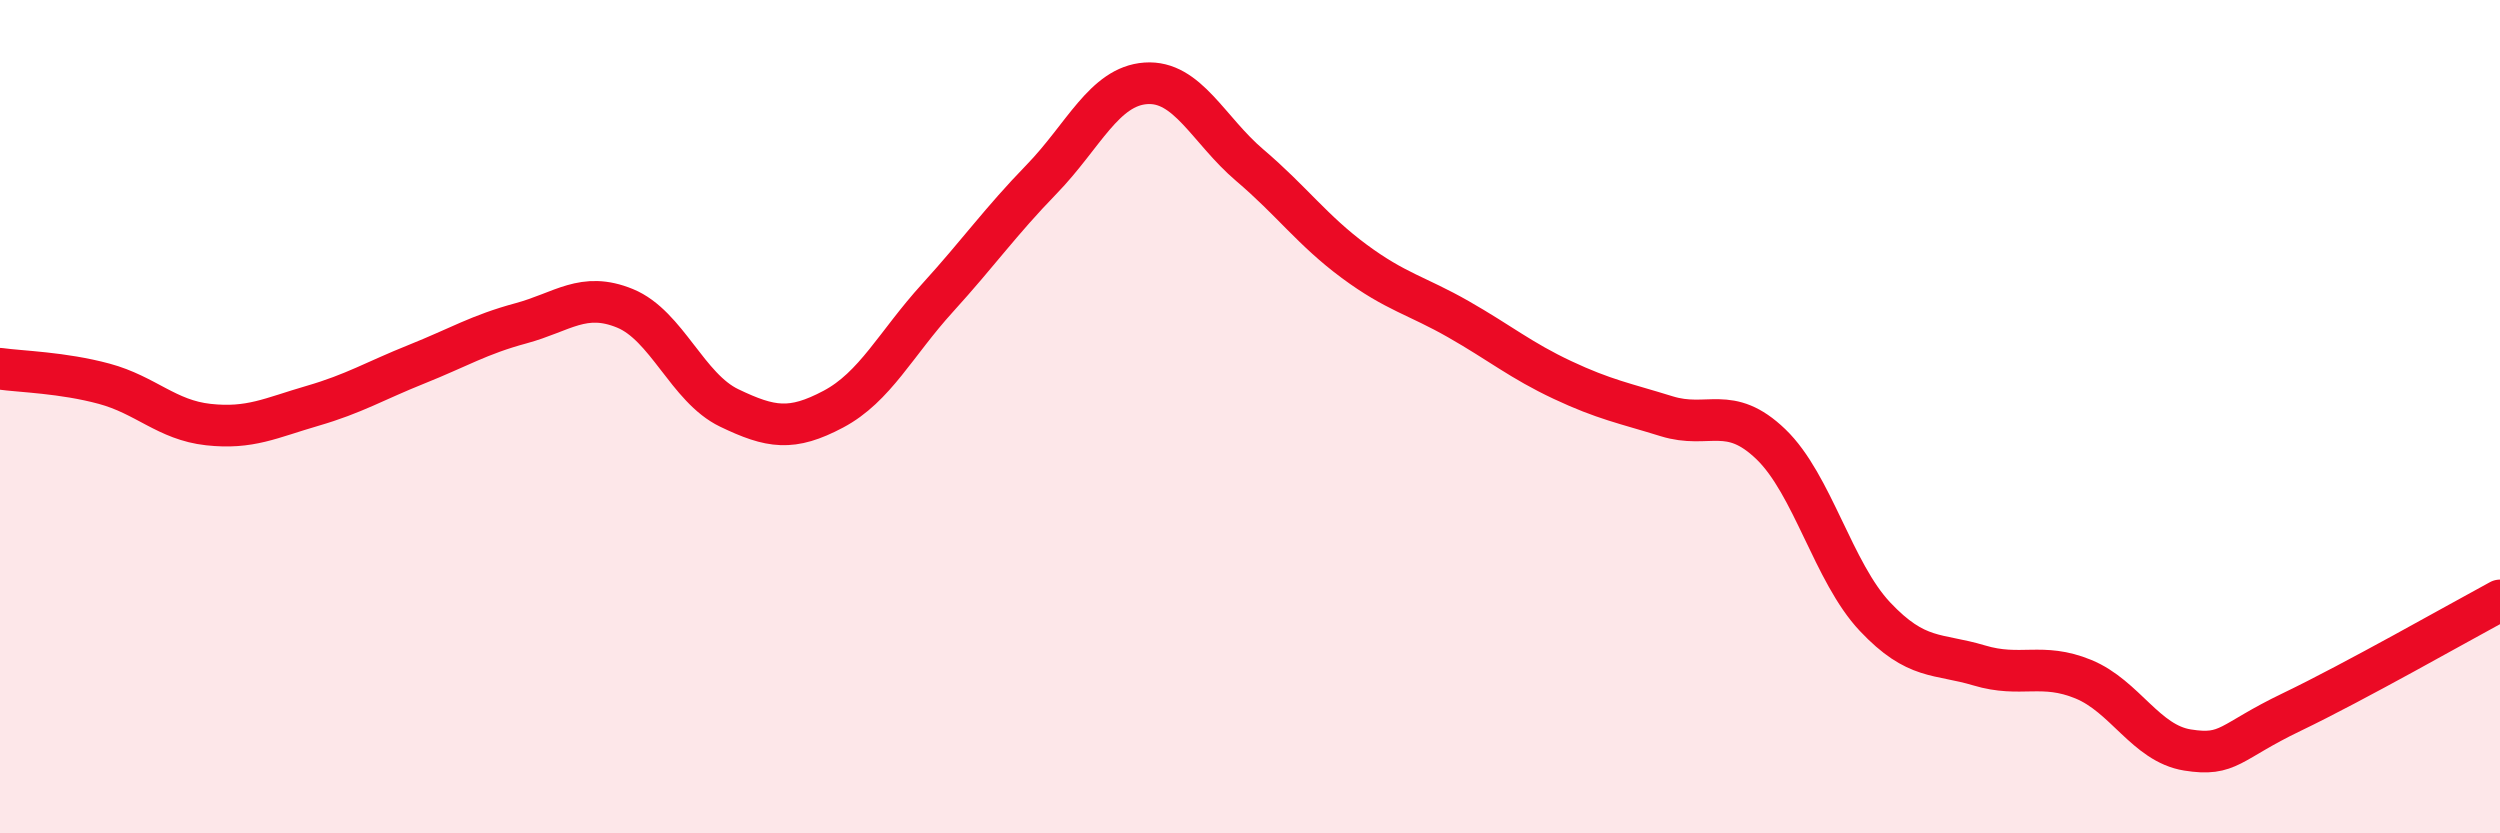
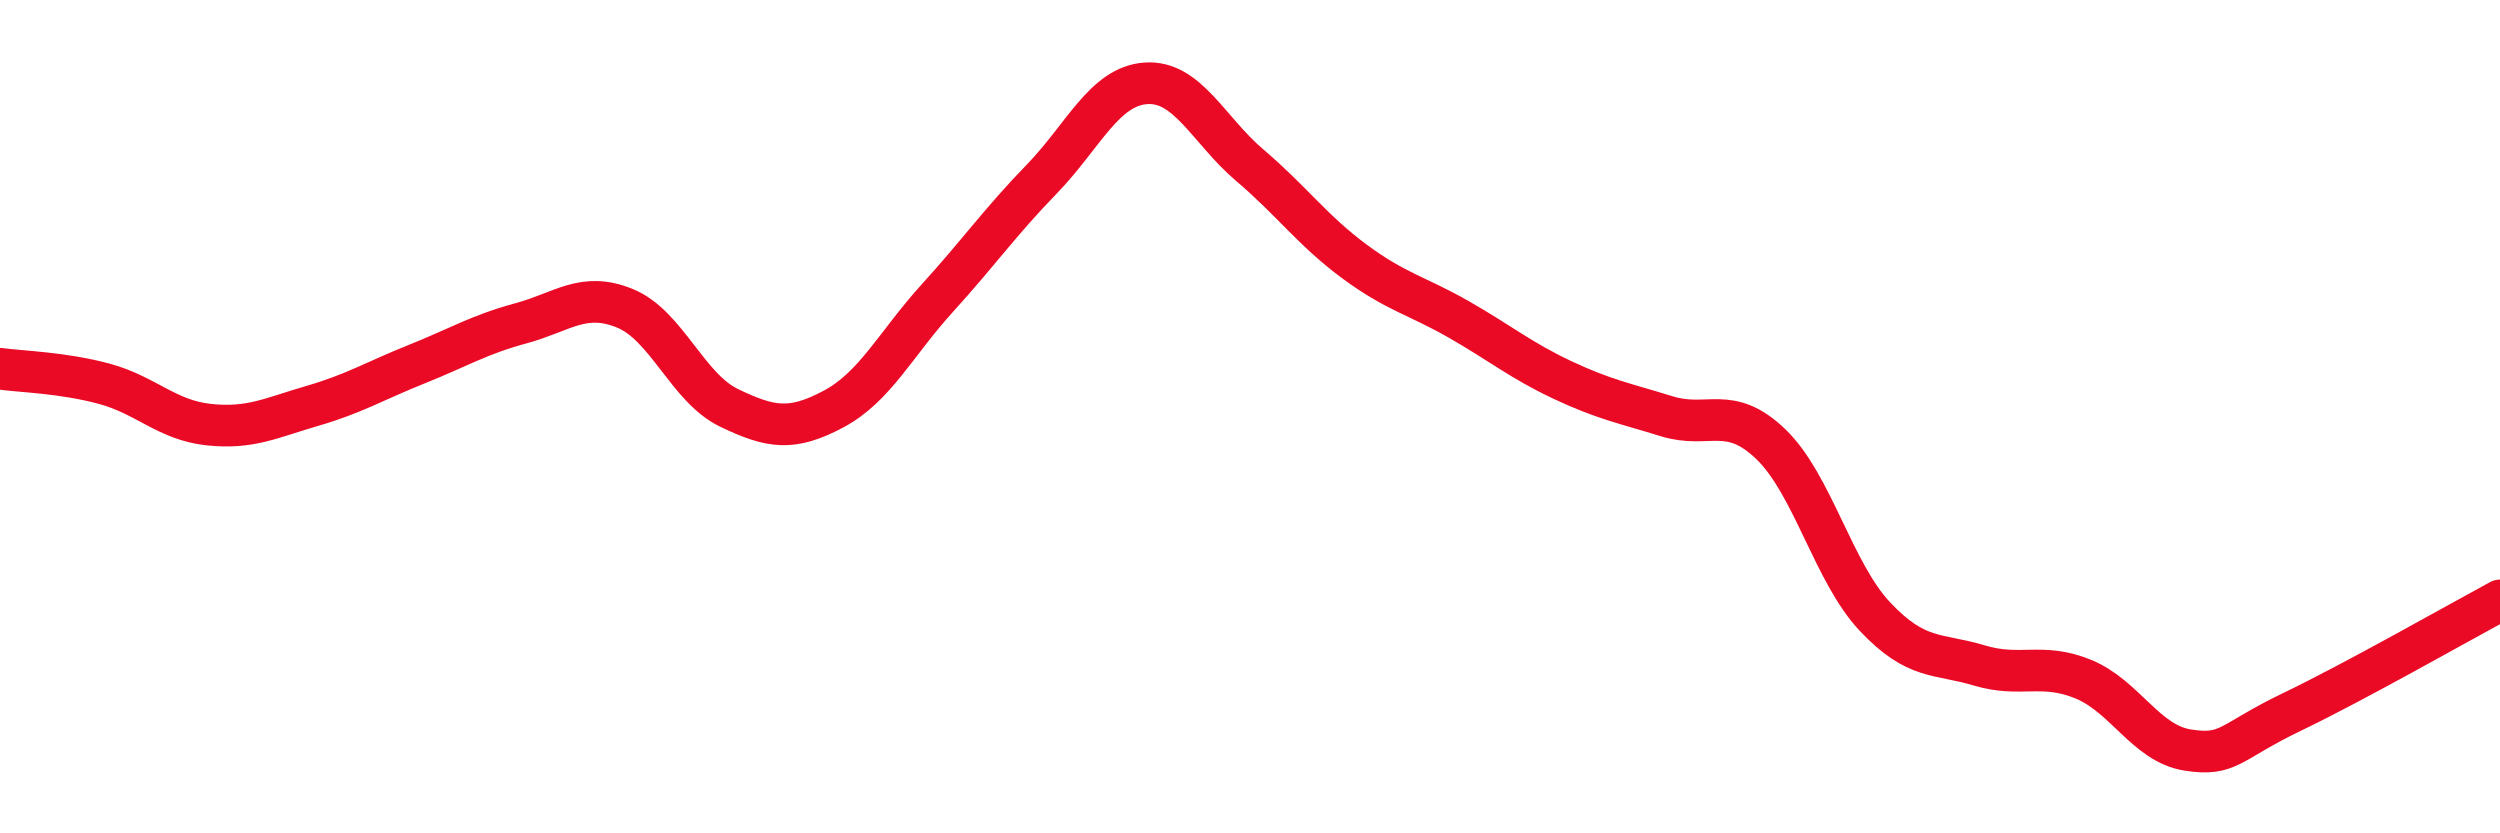
<svg xmlns="http://www.w3.org/2000/svg" width="60" height="20" viewBox="0 0 60 20">
-   <path d="M 0,8.85 C 0.5,8.92 1.5,8.94 2.5,9.21 C 3.5,9.48 4,10.08 5,10.19 C 6,10.3 6.5,10.03 7.5,9.74 C 8.5,9.45 9,9.14 10,8.74 C 11,8.34 11.5,8.03 12.5,7.76 C 13.5,7.49 14,6.99 15,7.4 C 16,7.81 16.5,9.31 17.5,9.79 C 18.5,10.27 19,10.35 20,9.82 C 21,9.29 21.5,8.25 22.5,7.15 C 23.5,6.05 24,5.33 25,4.3 C 26,3.27 26.5,2.07 27.5,2 C 28.5,1.93 29,3.12 30,3.97 C 31,4.82 31.5,5.53 32.5,6.27 C 33.5,7.01 34,7.09 35,7.66 C 36,8.23 36.5,8.65 37.5,9.12 C 38.5,9.59 39,9.68 40,9.99 C 41,10.3 41.5,9.7 42.5,10.66 C 43.5,11.62 44,13.74 45,14.8 C 46,15.86 46.5,15.67 47.5,15.97 C 48.5,16.27 49,15.89 50,16.3 C 51,16.71 51.5,17.84 52.5,18 C 53.5,18.16 53.5,17.81 55,17.09 C 56.5,16.37 59,14.95 60,14.41L60 20L0 20Z" fill="#EB0A25" opacity="0.1" stroke-linecap="round" stroke-linejoin="round" />
  <path d="M 0,8.85 C 0.5,8.92 1.5,8.94 2.5,9.21 C 3.5,9.48 4,10.08 5,10.19 C 6,10.3 6.5,10.03 7.5,9.74 C 8.5,9.45 9,9.14 10,8.74 C 11,8.34 11.5,8.03 12.5,7.76 C 13.5,7.49 14,6.99 15,7.4 C 16,7.81 16.5,9.31 17.5,9.79 C 18.5,10.27 19,10.35 20,9.82 C 21,9.29 21.5,8.25 22.5,7.15 C 23.5,6.05 24,5.33 25,4.3 C 26,3.27 26.5,2.07 27.5,2 C 28.5,1.93 29,3.12 30,3.97 C 31,4.82 31.5,5.53 32.5,6.27 C 33.5,7.01 34,7.09 35,7.66 C 36,8.23 36.5,8.65 37.5,9.12 C 38.5,9.59 39,9.68 40,9.99 C 41,10.3 41.5,9.7 42.5,10.66 C 43.5,11.62 44,13.74 45,14.8 C 46,15.86 46.5,15.67 47.5,15.97 C 48.5,16.27 49,15.89 50,16.3 C 51,16.71 51.5,17.84 52.5,18 C 53.5,18.16 53.5,17.81 55,17.09 C 56.5,16.37 59,14.95 60,14.41" stroke="#EB0A25" stroke-width="1" fill="none" stroke-linecap="round" stroke-linejoin="round" />
</svg>